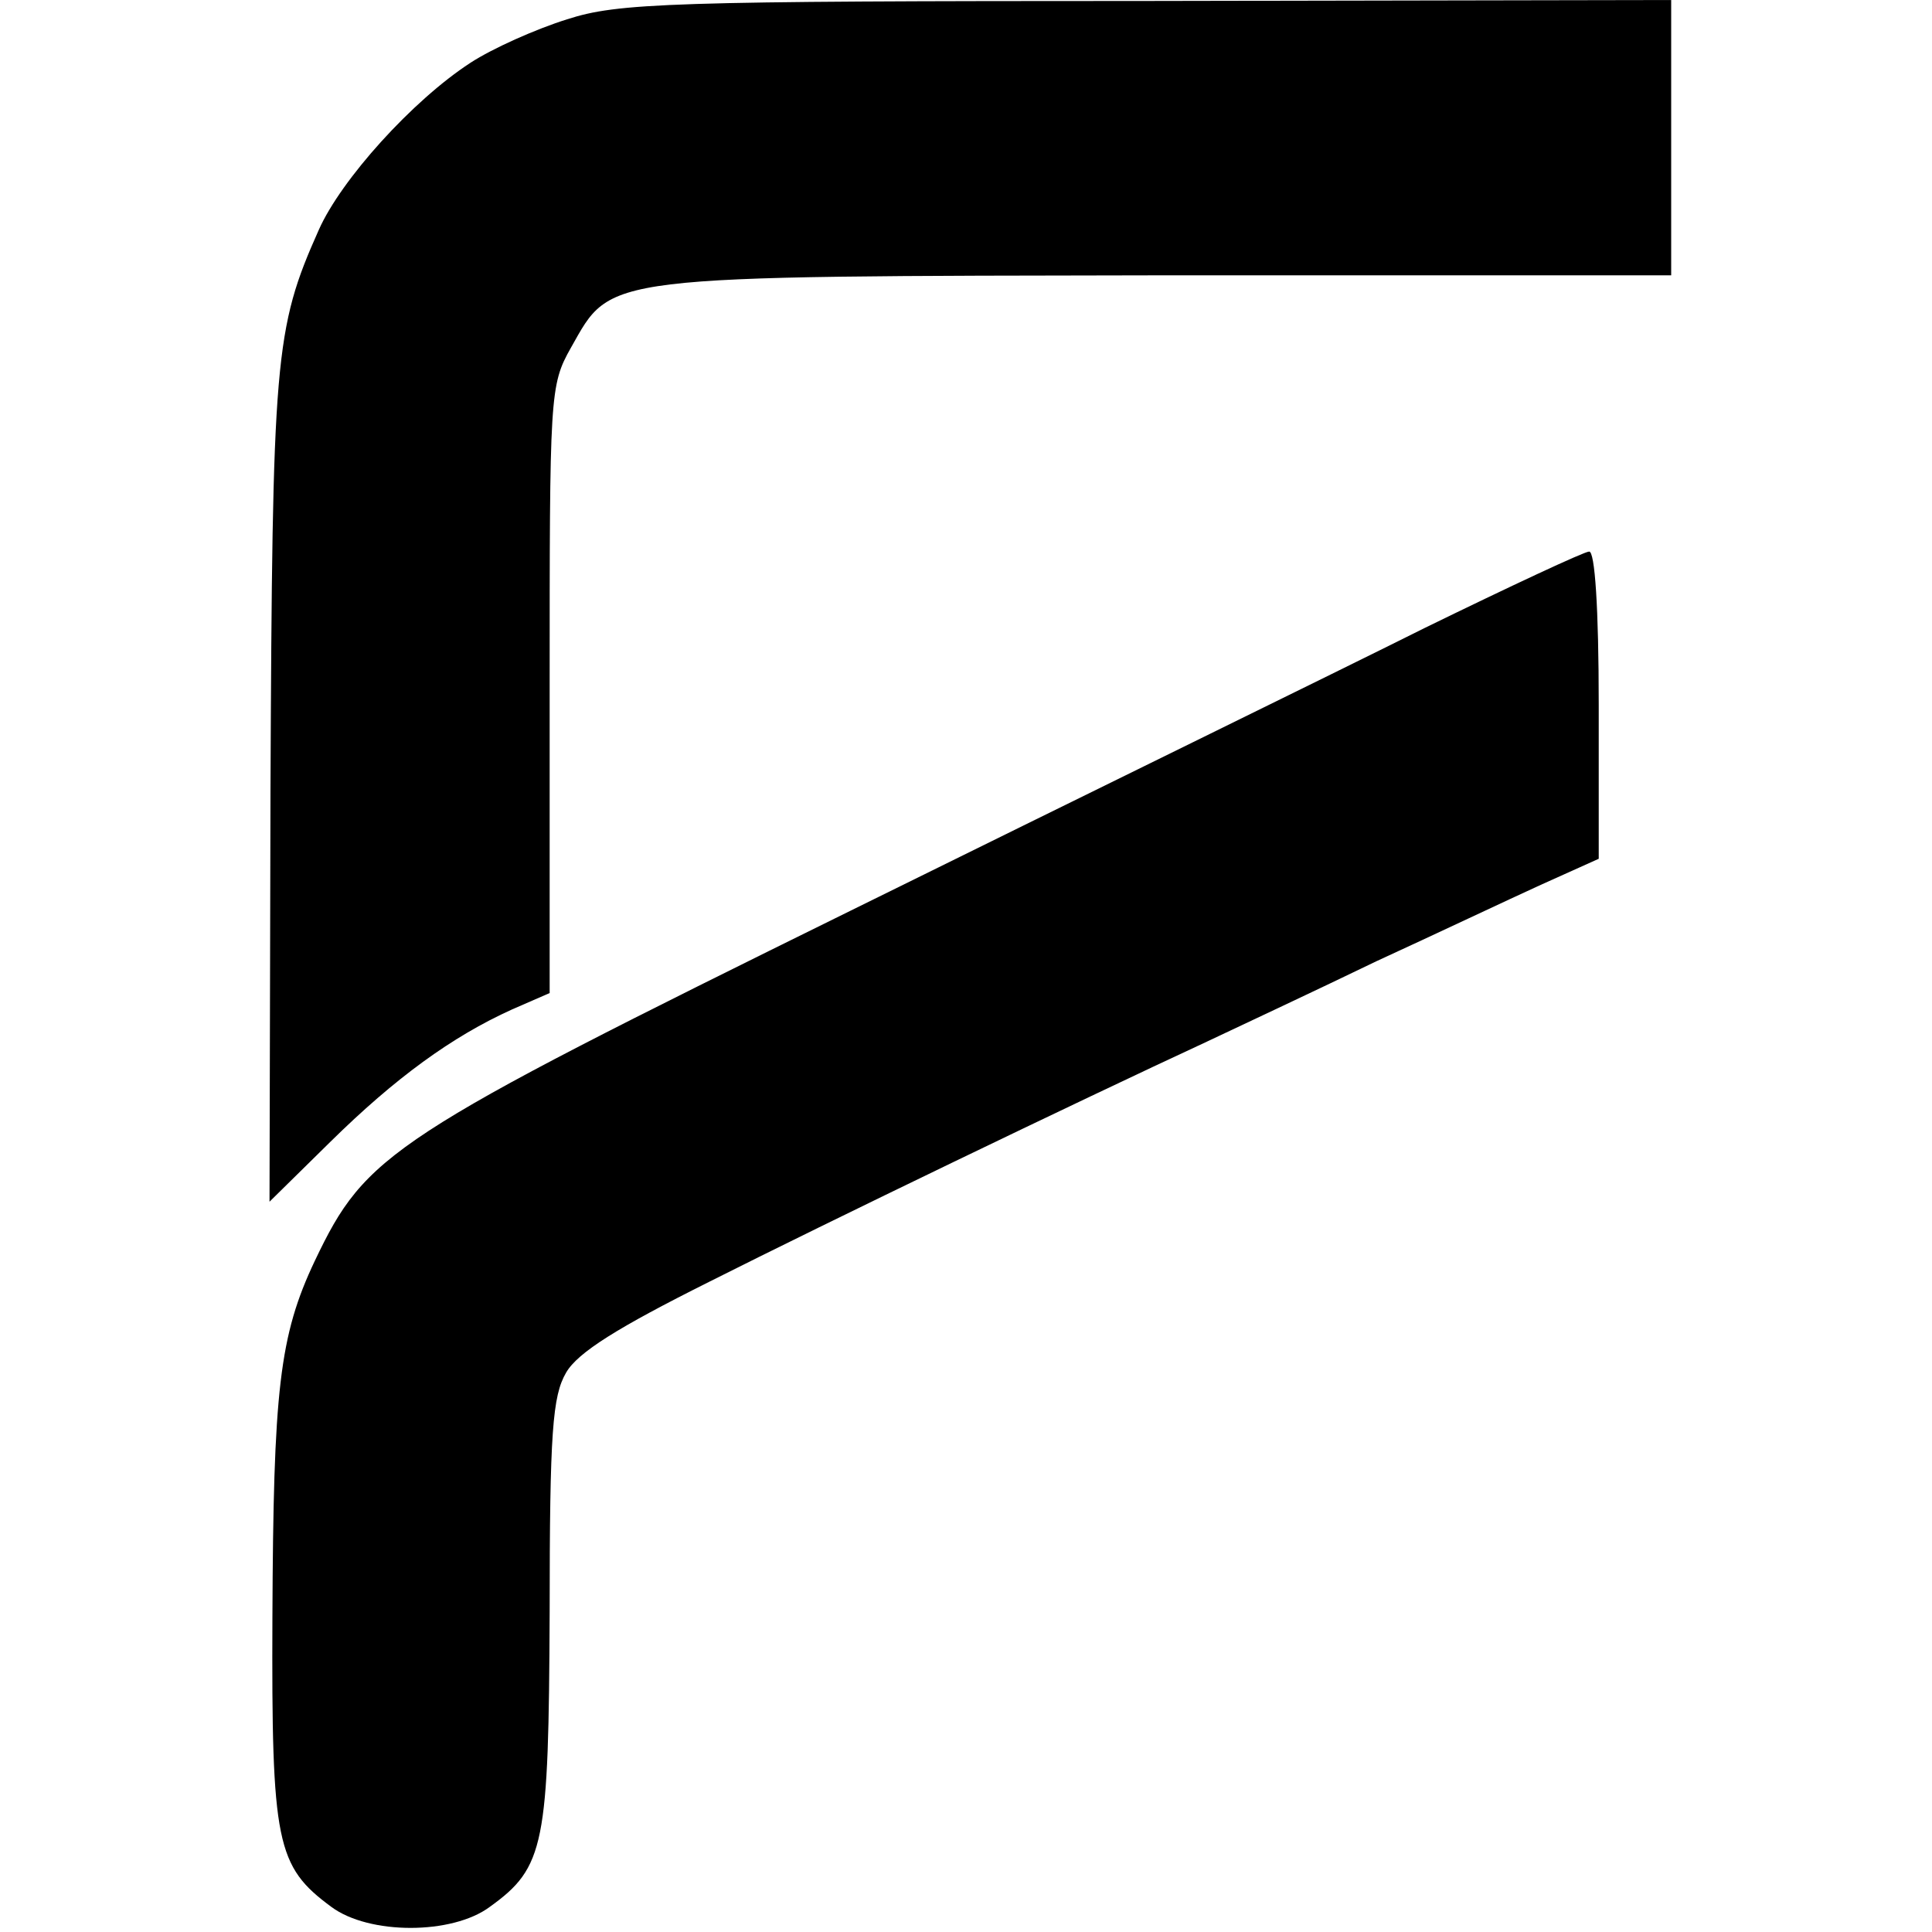
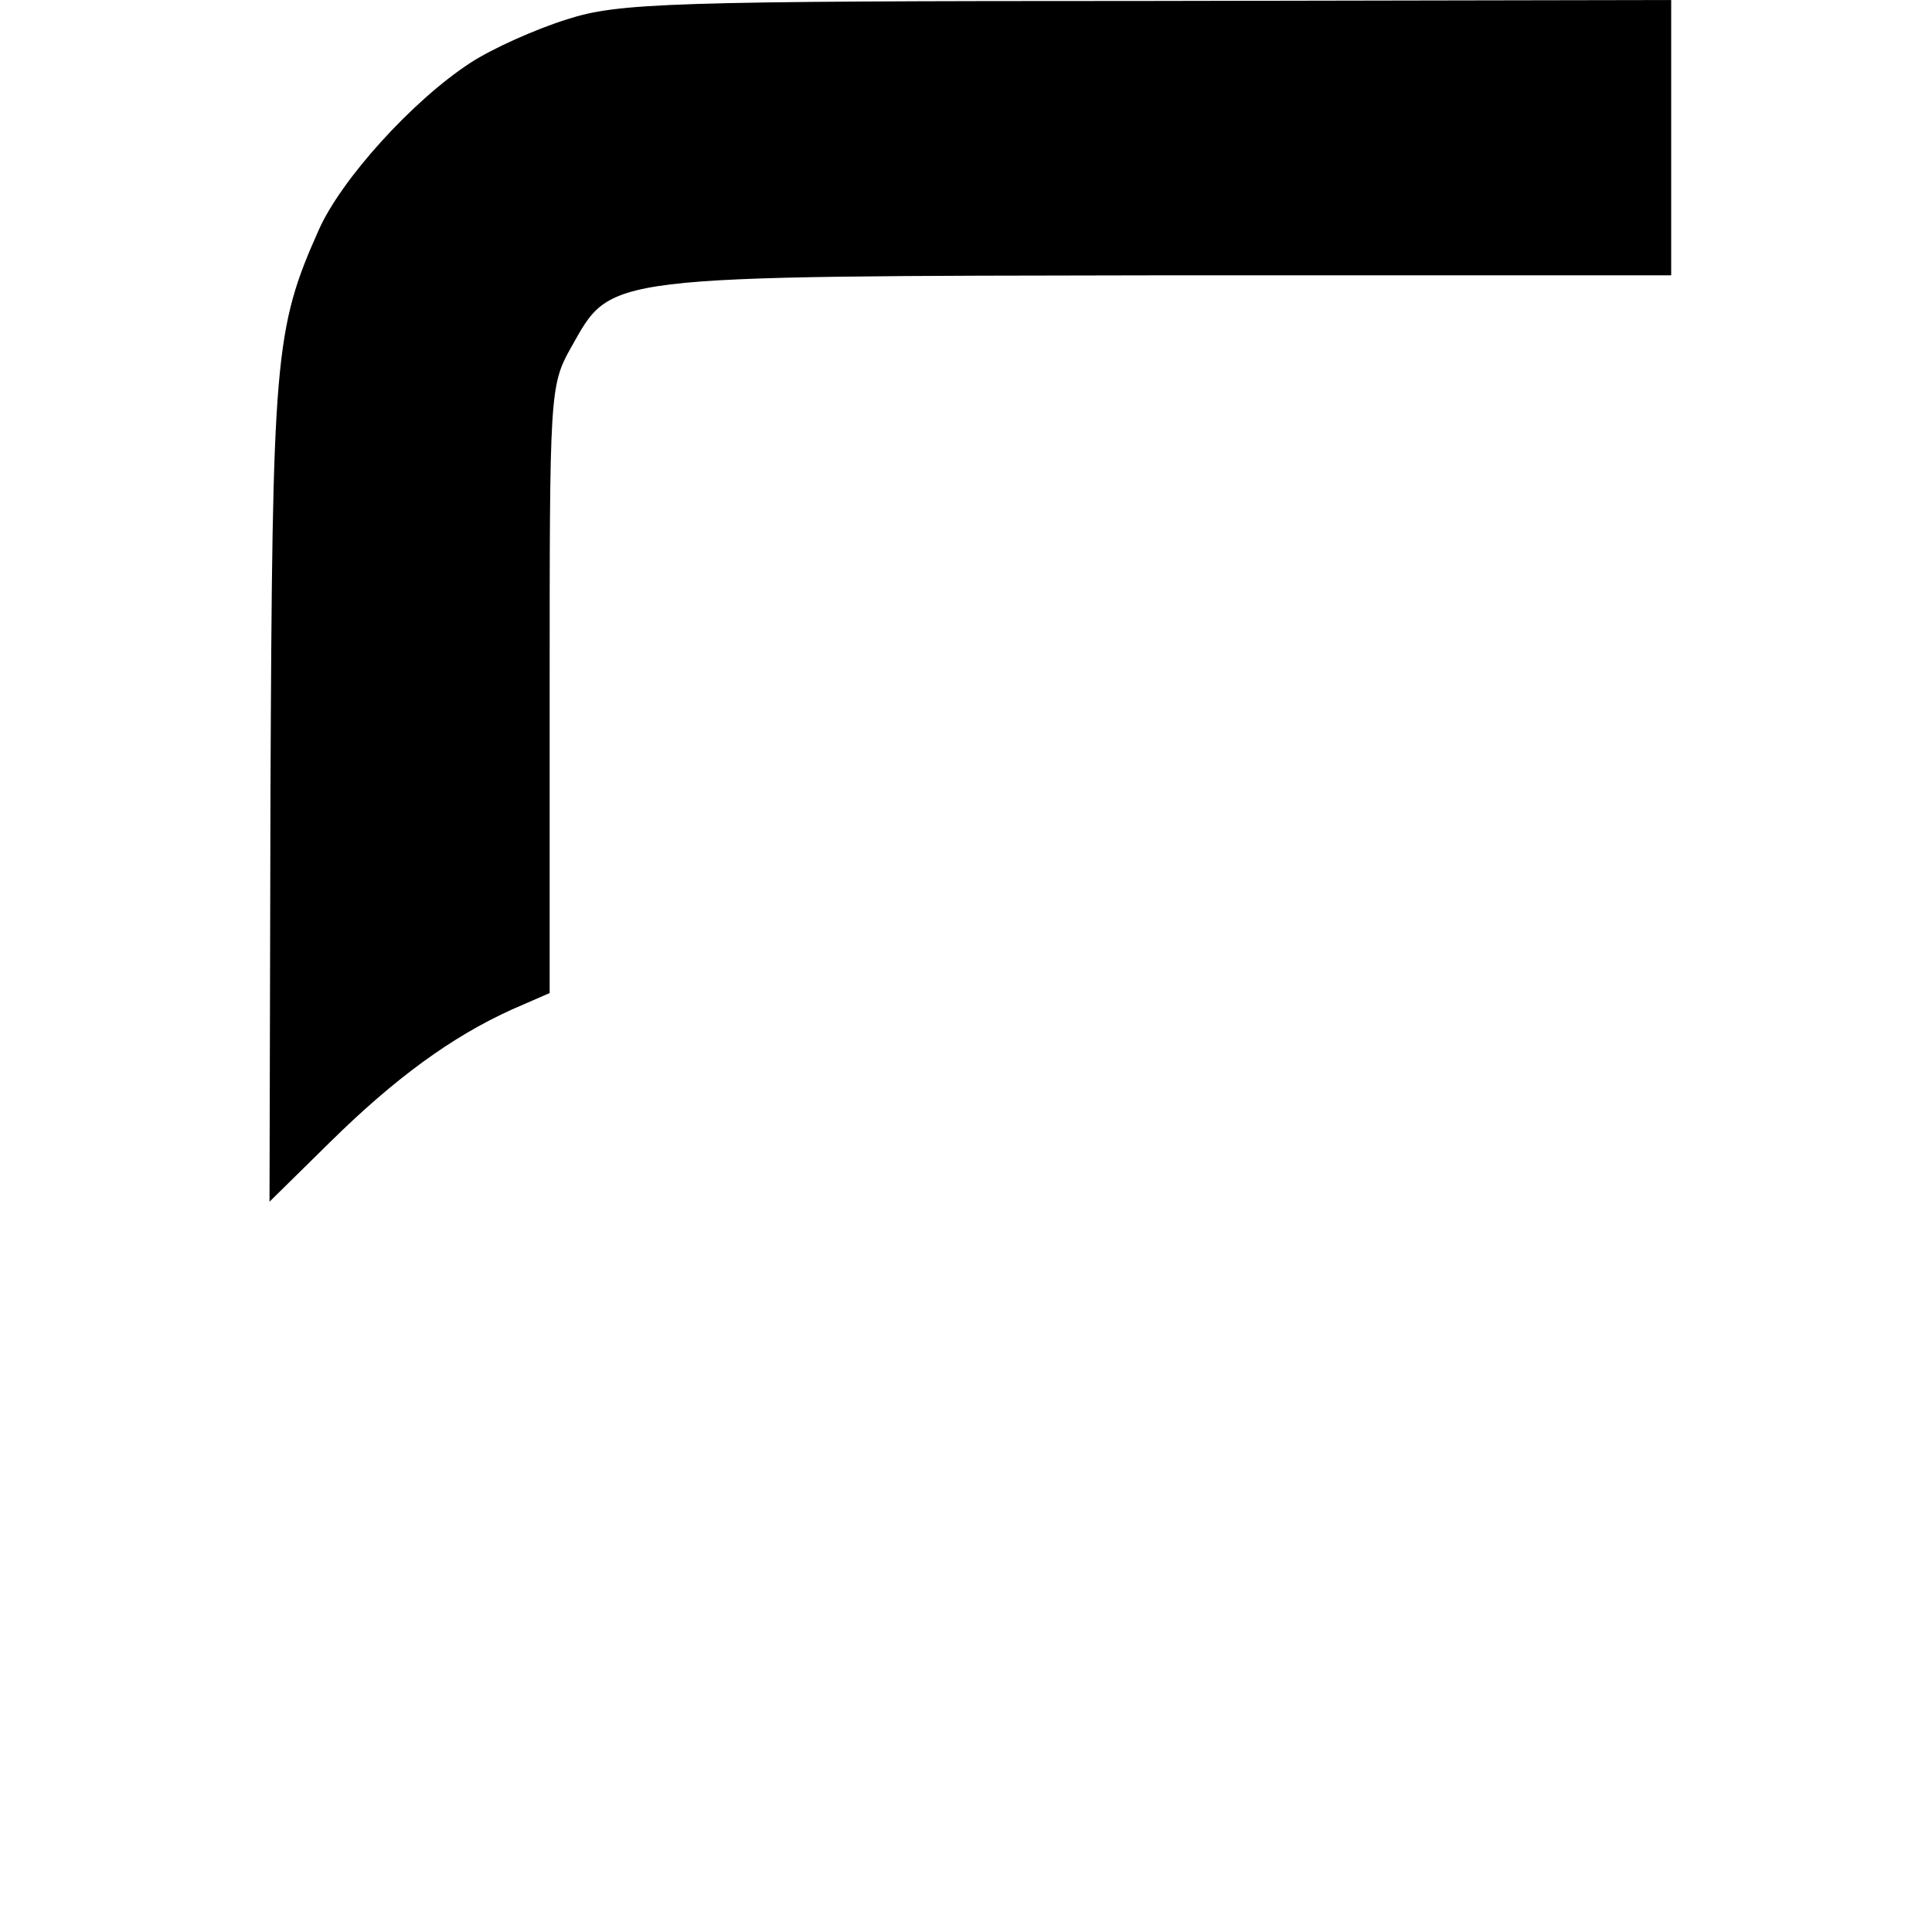
<svg xmlns="http://www.w3.org/2000/svg" version="1.0" width="200pt" height="200pt" viewBox="0 0 200 200" preserveAspectRatio="xMidYMid meet">
  <g transform="translate(0,200) scale(0.1,-0.1)" fill="#000000" stroke="none">
    <path d="M587 1980 c-32 -10 -77 -30 -100 -45 -60 -39 -134 -121 -157 -173 -46 -103 -48 -132 -50 -580 l-1 -426 63 62 c67 66 126 109 188 137 l39 17 0 314 c0 306 0 315 22 354 43 76 27 74 617 75 l522 0 0 143 0 142 -542 -1 c-498 0 -548 -2 -601 -19z" />
-     <path d="M1475 1350 c-88 -44 -356 -175 -595 -293 -477 -235 -501 -251 -554 -362 -37 -78 -43 -134 -44 -369 -1 -234 4 -258 61 -300 39 -29 125 -29 164 0 57 41 61 64 62 305 0 187 3 224 17 248 12 21 54 47 148 94 125 63 378 185 516 249 36 17 115 54 175 83 61 28 137 64 170 79 l60 27 0 159 c0 101 -4 160 -10 159 -5 0 -82 -36 -170 -79z" />
  </g>
</svg>